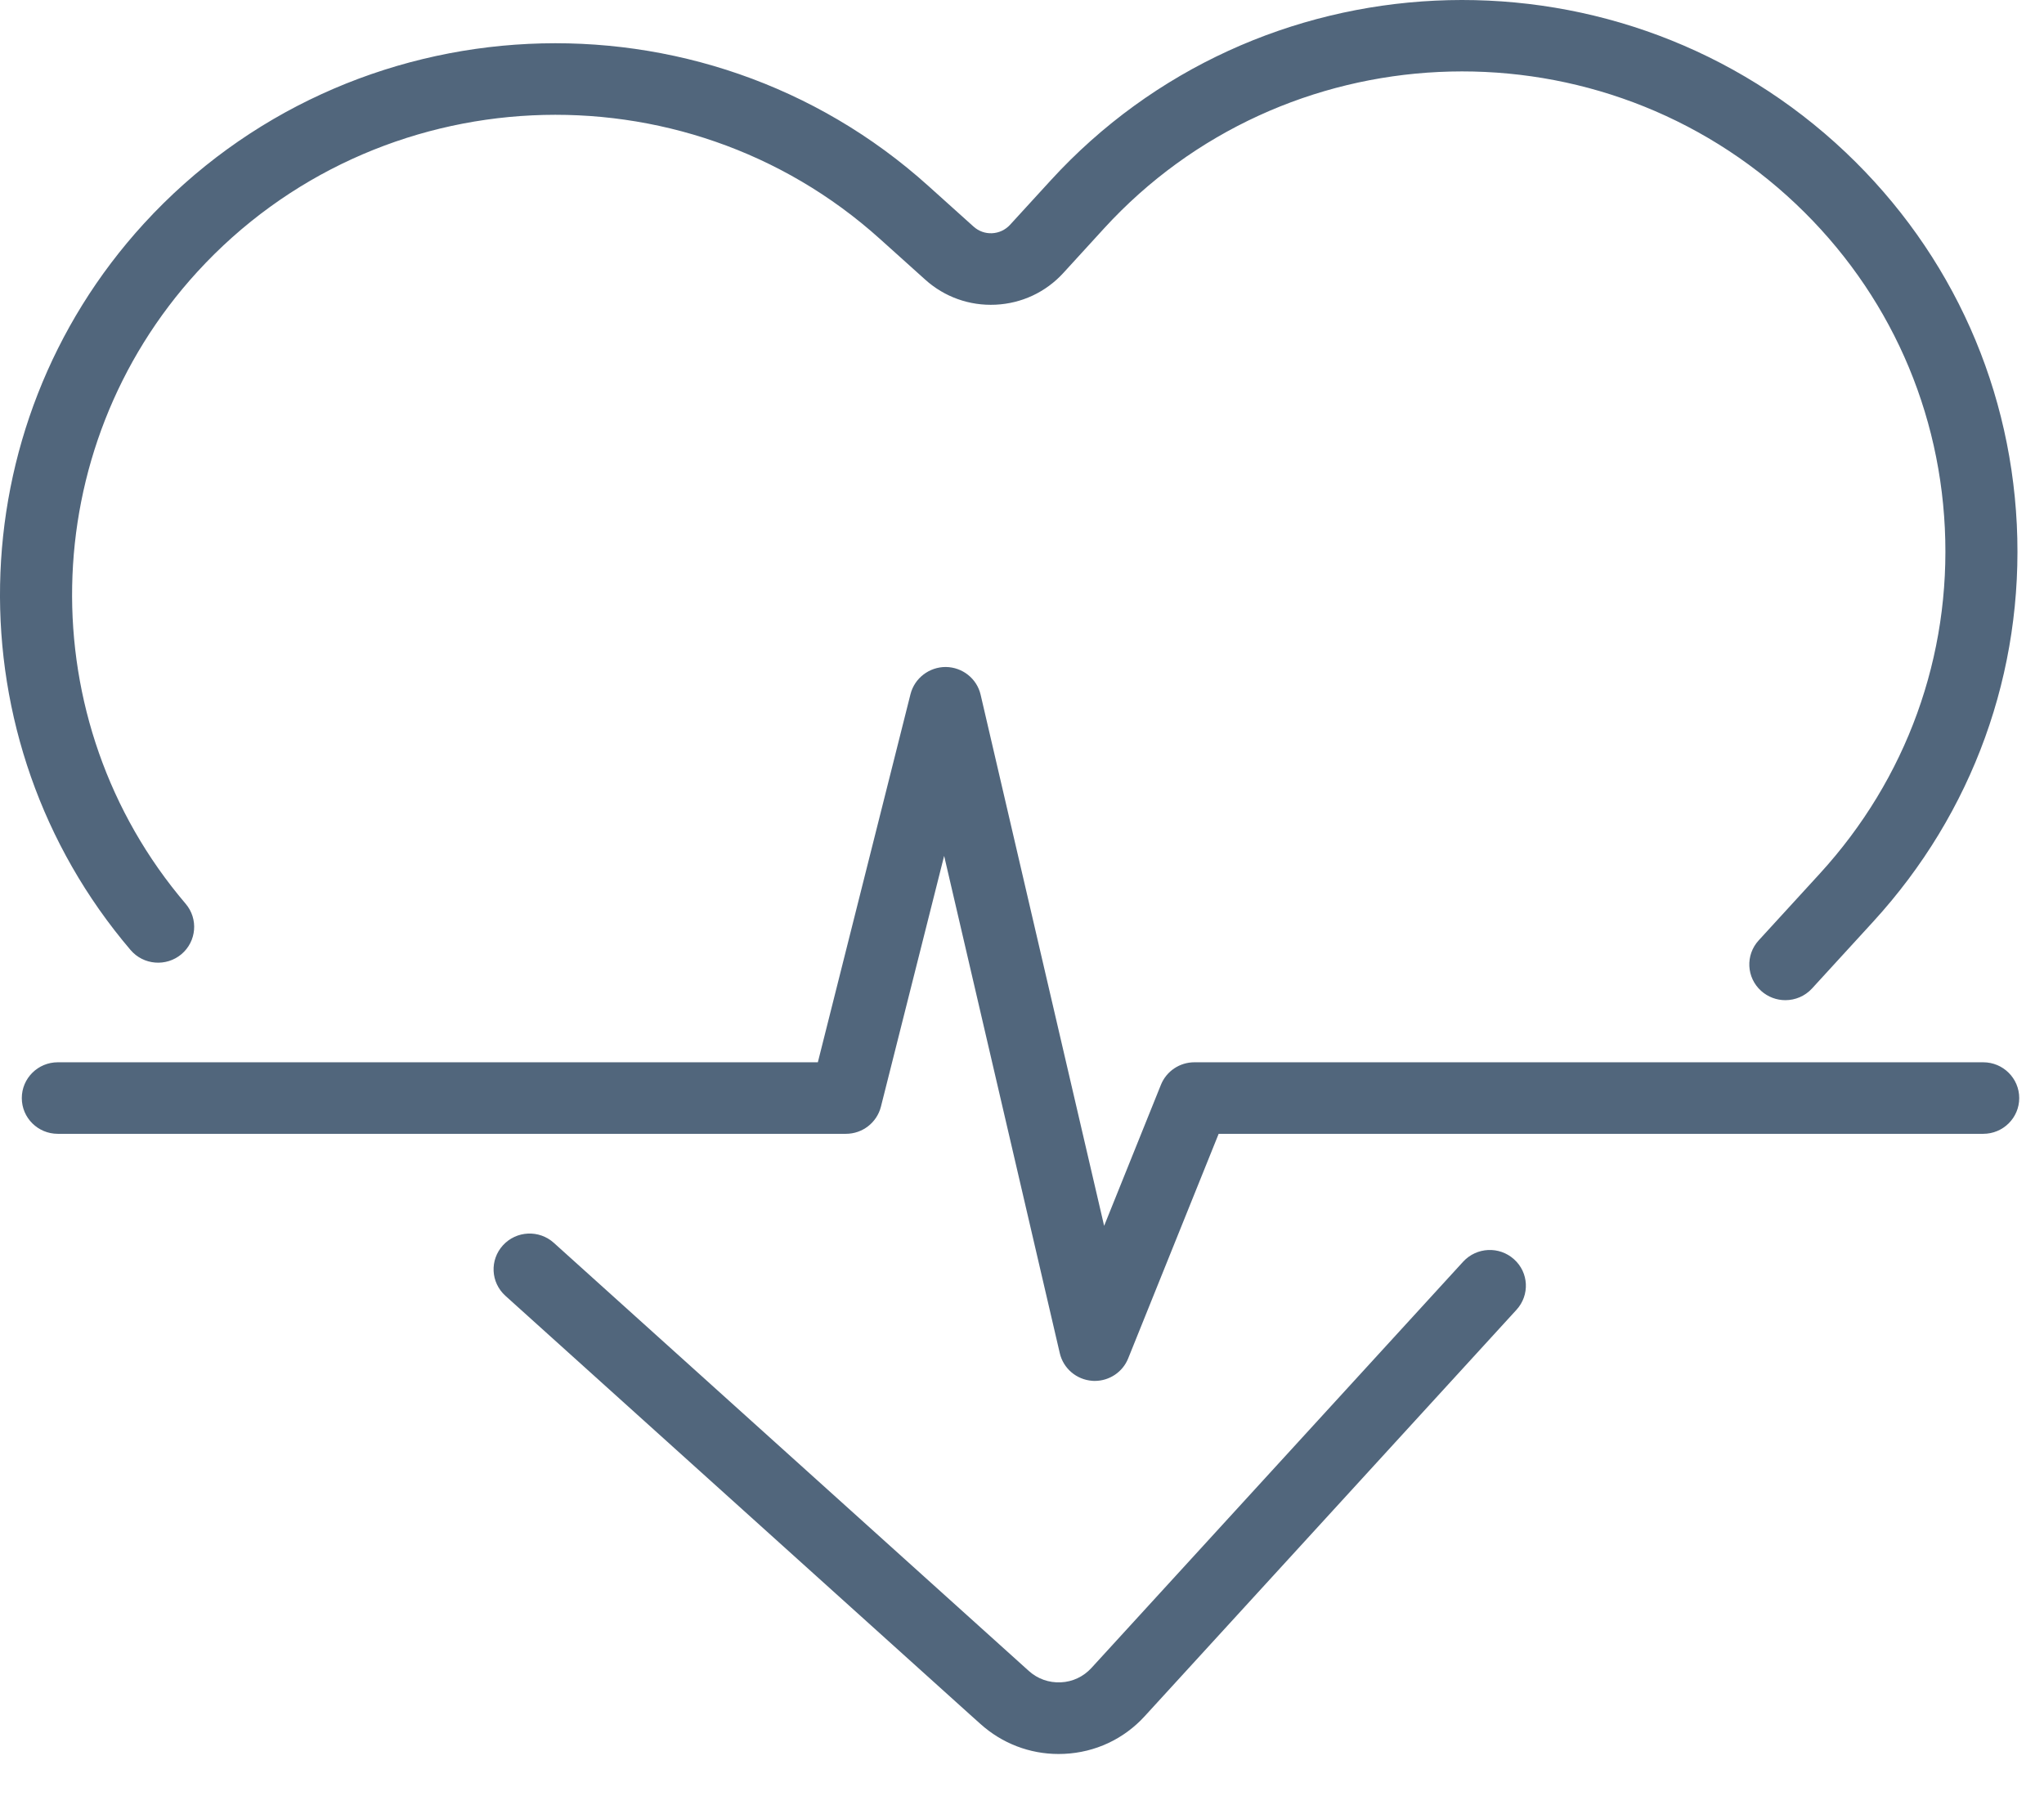
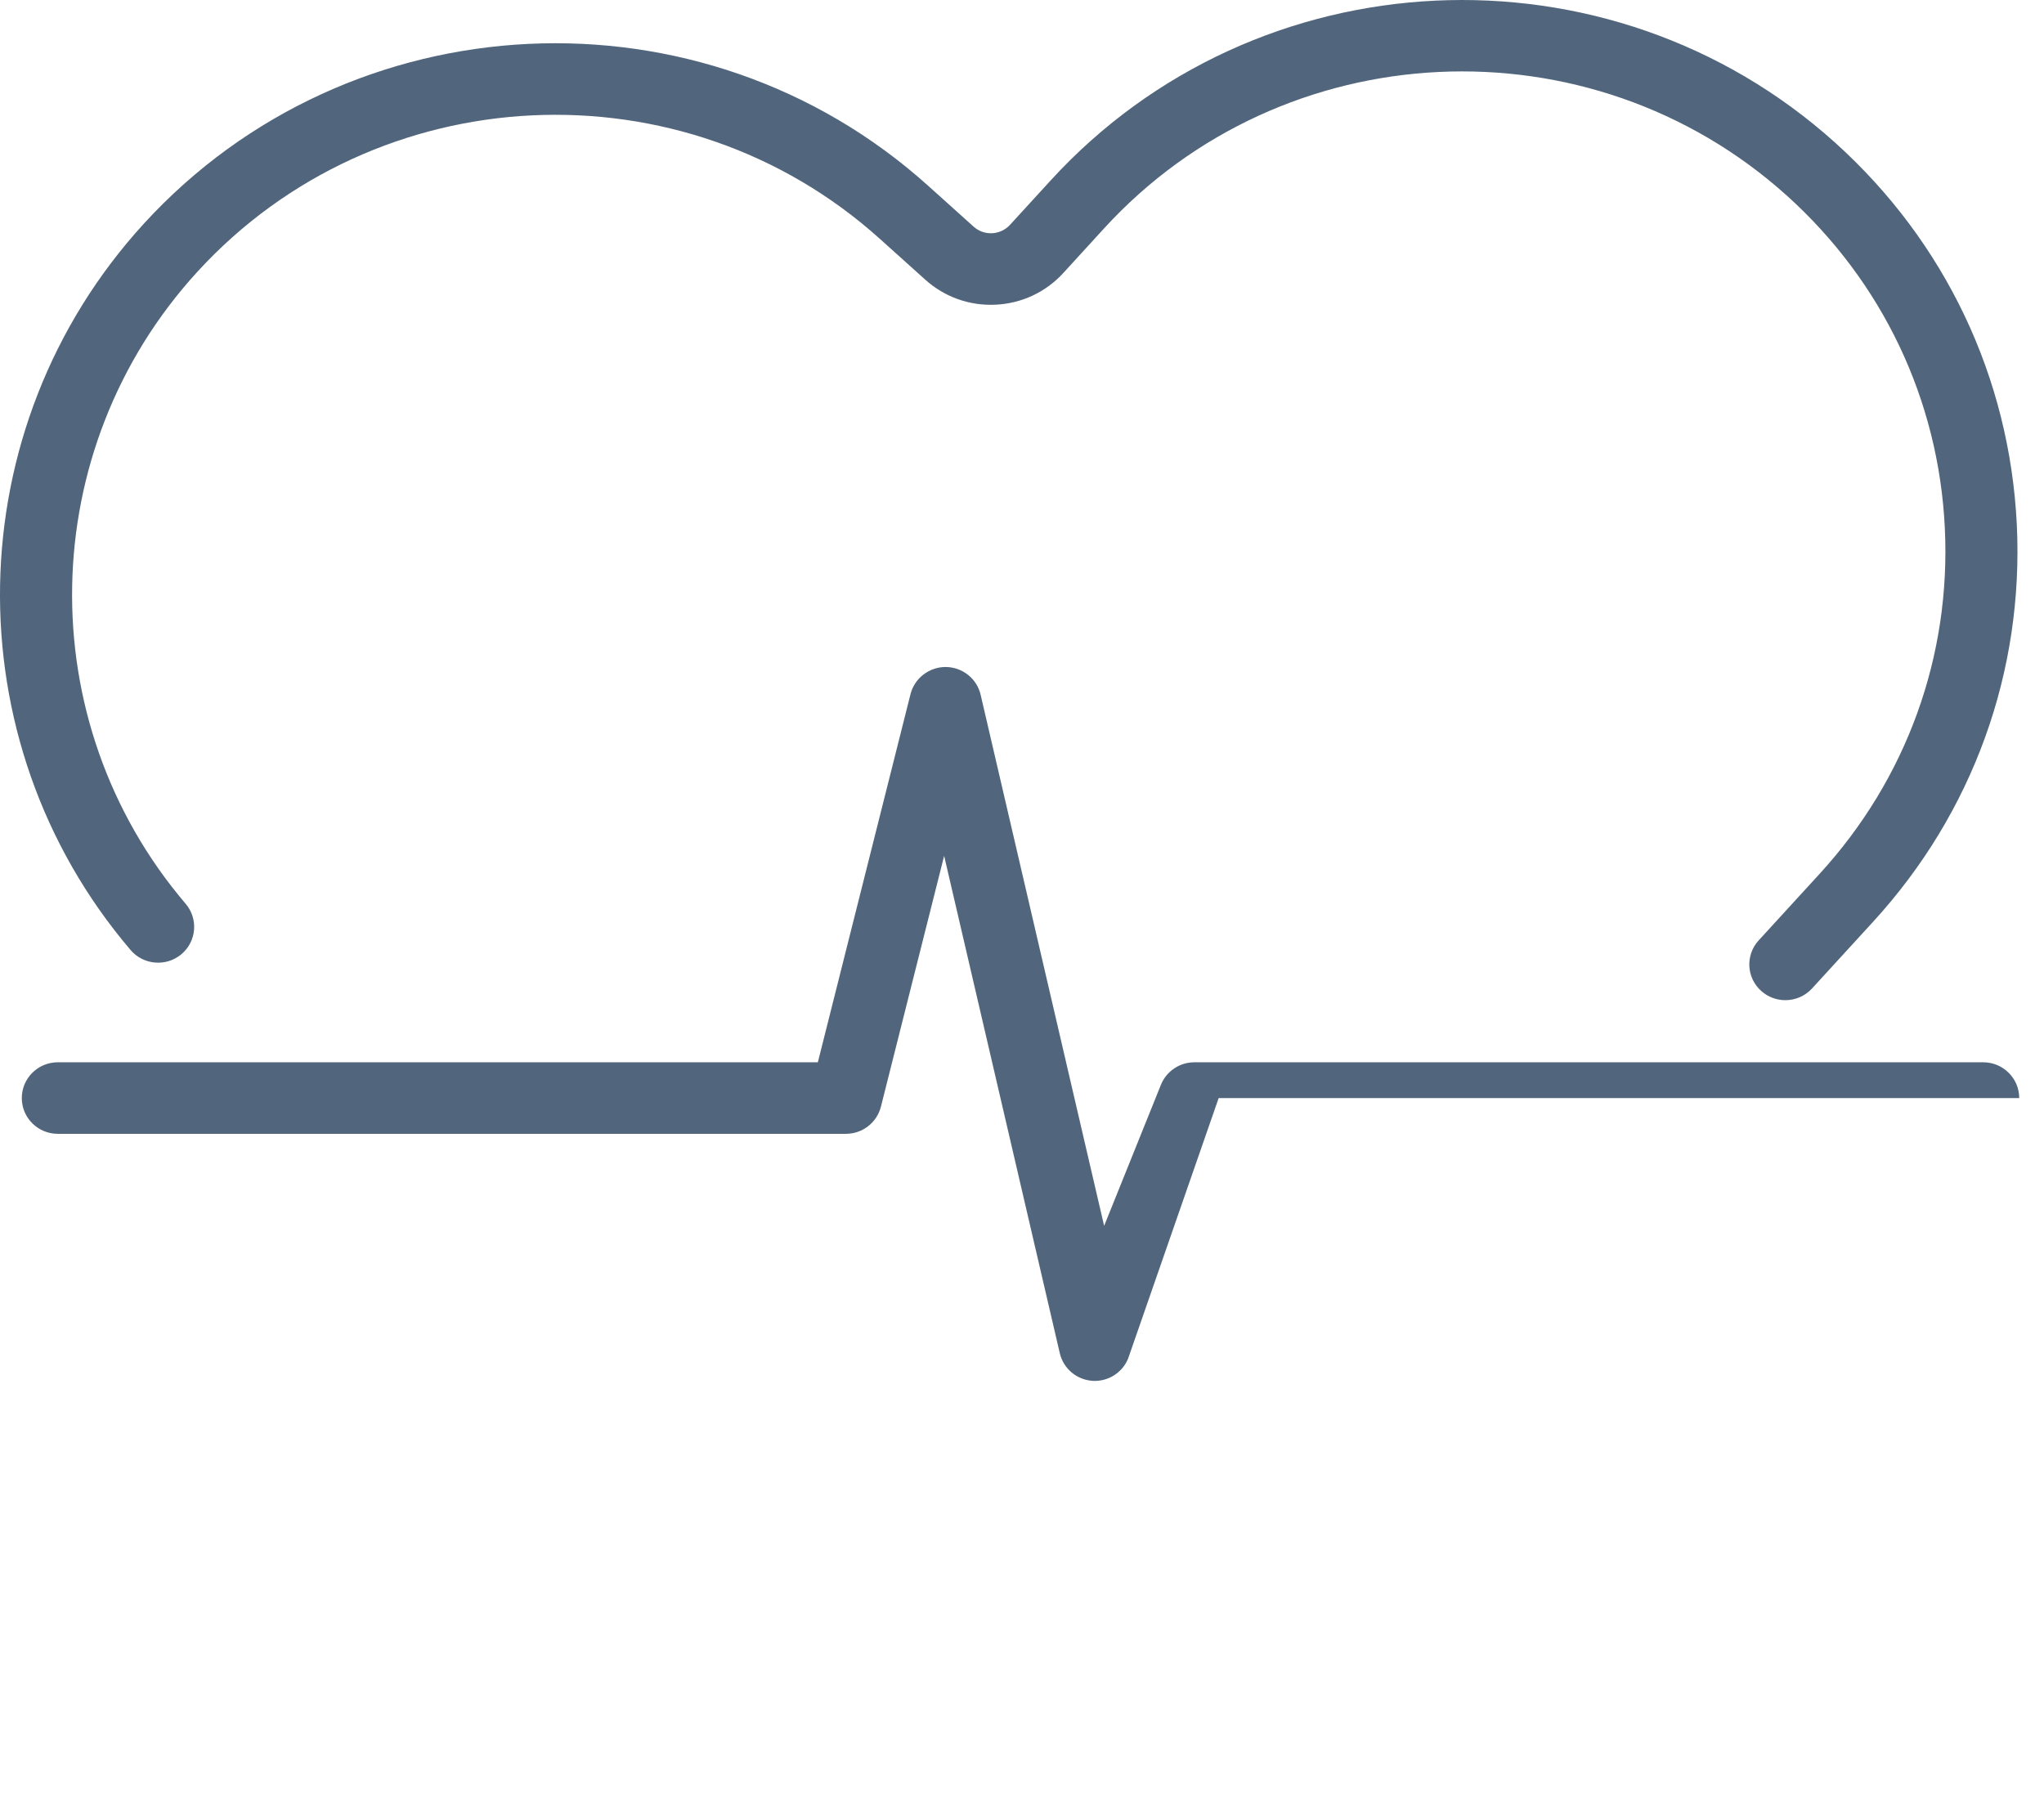
<svg xmlns="http://www.w3.org/2000/svg" fill="none" height="100%" overflow="visible" preserveAspectRatio="none" style="display: block;" viewBox="0 0 33 29" width="100%">
  <g id="Group 151">
-     <path d="M17.09 28.322C16.623 28.322 16.178 28.151 15.829 27.837L15.655 27.681L8.16 20.924C7.921 20.708 7.904 20.345 8.12 20.108C8.337 19.871 8.704 19.854 8.942 20.069L16.611 26.982C16.752 27.109 16.935 27.174 17.126 27.165C17.316 27.157 17.491 27.074 17.62 26.934L23.622 20.373C23.839 20.137 24.206 20.119 24.444 20.334C24.683 20.548 24.7 20.913 24.483 21.15L18.481 27.712C18.144 28.081 17.683 28.297 17.181 28.32C17.151 28.32 17.12 28.322 17.09 28.322Z" fill="#51667C" id="Vector" />
    <path d="M28.825 16.15C28.685 16.15 28.546 16.101 28.433 16C28.195 15.786 28.177 15.421 28.394 15.184L29.38 14.107C30.782 12.575 31.499 10.593 31.399 8.525C31.299 6.458 30.394 4.553 28.851 3.161C25.664 0.29 20.718 0.526 17.825 3.688L17.168 4.407C16.884 4.718 16.495 4.9 16.074 4.92C15.653 4.94 15.248 4.796 14.936 4.514L14.211 3.862C11.026 0.99 6.08 1.227 3.186 4.389C0.564 7.256 0.482 11.642 2.997 14.593C3.205 14.837 3.174 15.201 2.929 15.408C2.683 15.614 2.316 15.584 2.108 15.34C-0.783 11.948 -0.69 6.907 2.322 3.612C5.648 -0.022 11.332 -0.294 14.991 3.005L15.717 3.658C15.8 3.733 15.906 3.771 16.016 3.766C16.127 3.761 16.23 3.713 16.306 3.631L16.963 2.913C20.286 -0.72 25.97 -0.992 29.632 2.307C31.405 3.906 32.445 6.095 32.561 8.47C32.676 10.845 31.853 13.124 30.241 14.884L29.255 15.961C29.14 16.086 28.983 16.15 28.825 16.15Z" fill="#51667C" id="Vector_2" />
-     <path d="M17.677 22.298C17.663 22.298 17.647 22.298 17.632 22.296C17.379 22.277 17.167 22.096 17.11 21.85L15.243 13.82L14.222 17.871C14.156 18.128 13.924 18.308 13.657 18.308H0.933C0.612 18.308 0.352 18.05 0.352 17.731C0.352 17.412 0.612 17.153 0.933 17.153H13.204L14.7 11.208C14.766 10.949 15.003 10.769 15.27 10.77C15.539 10.773 15.772 10.958 15.832 11.218L17.826 19.794L18.743 17.516C18.832 17.296 19.046 17.153 19.283 17.153H32.019C32.34 17.153 32.6 17.412 32.6 17.731C32.6 18.05 32.34 18.308 32.019 18.308H19.675L18.214 21.935C18.125 22.156 17.91 22.298 17.674 22.298H17.677Z" fill="#51667C" id="Vector_3" />
+     <path d="M17.677 22.298C17.663 22.298 17.647 22.298 17.632 22.296C17.379 22.277 17.167 22.096 17.11 21.85L15.243 13.82L14.222 17.871C14.156 18.128 13.924 18.308 13.657 18.308H0.933C0.612 18.308 0.352 18.05 0.352 17.731C0.352 17.412 0.612 17.153 0.933 17.153H13.204L14.7 11.208C14.766 10.949 15.003 10.769 15.27 10.77C15.539 10.773 15.772 10.958 15.832 11.218L17.826 19.794L18.743 17.516C18.832 17.296 19.046 17.153 19.283 17.153H32.019C32.34 17.153 32.6 17.412 32.6 17.731H19.675L18.214 21.935C18.125 22.156 17.91 22.298 17.674 22.298H17.677Z" fill="#51667C" id="Vector_3" />
  </g>
</svg>